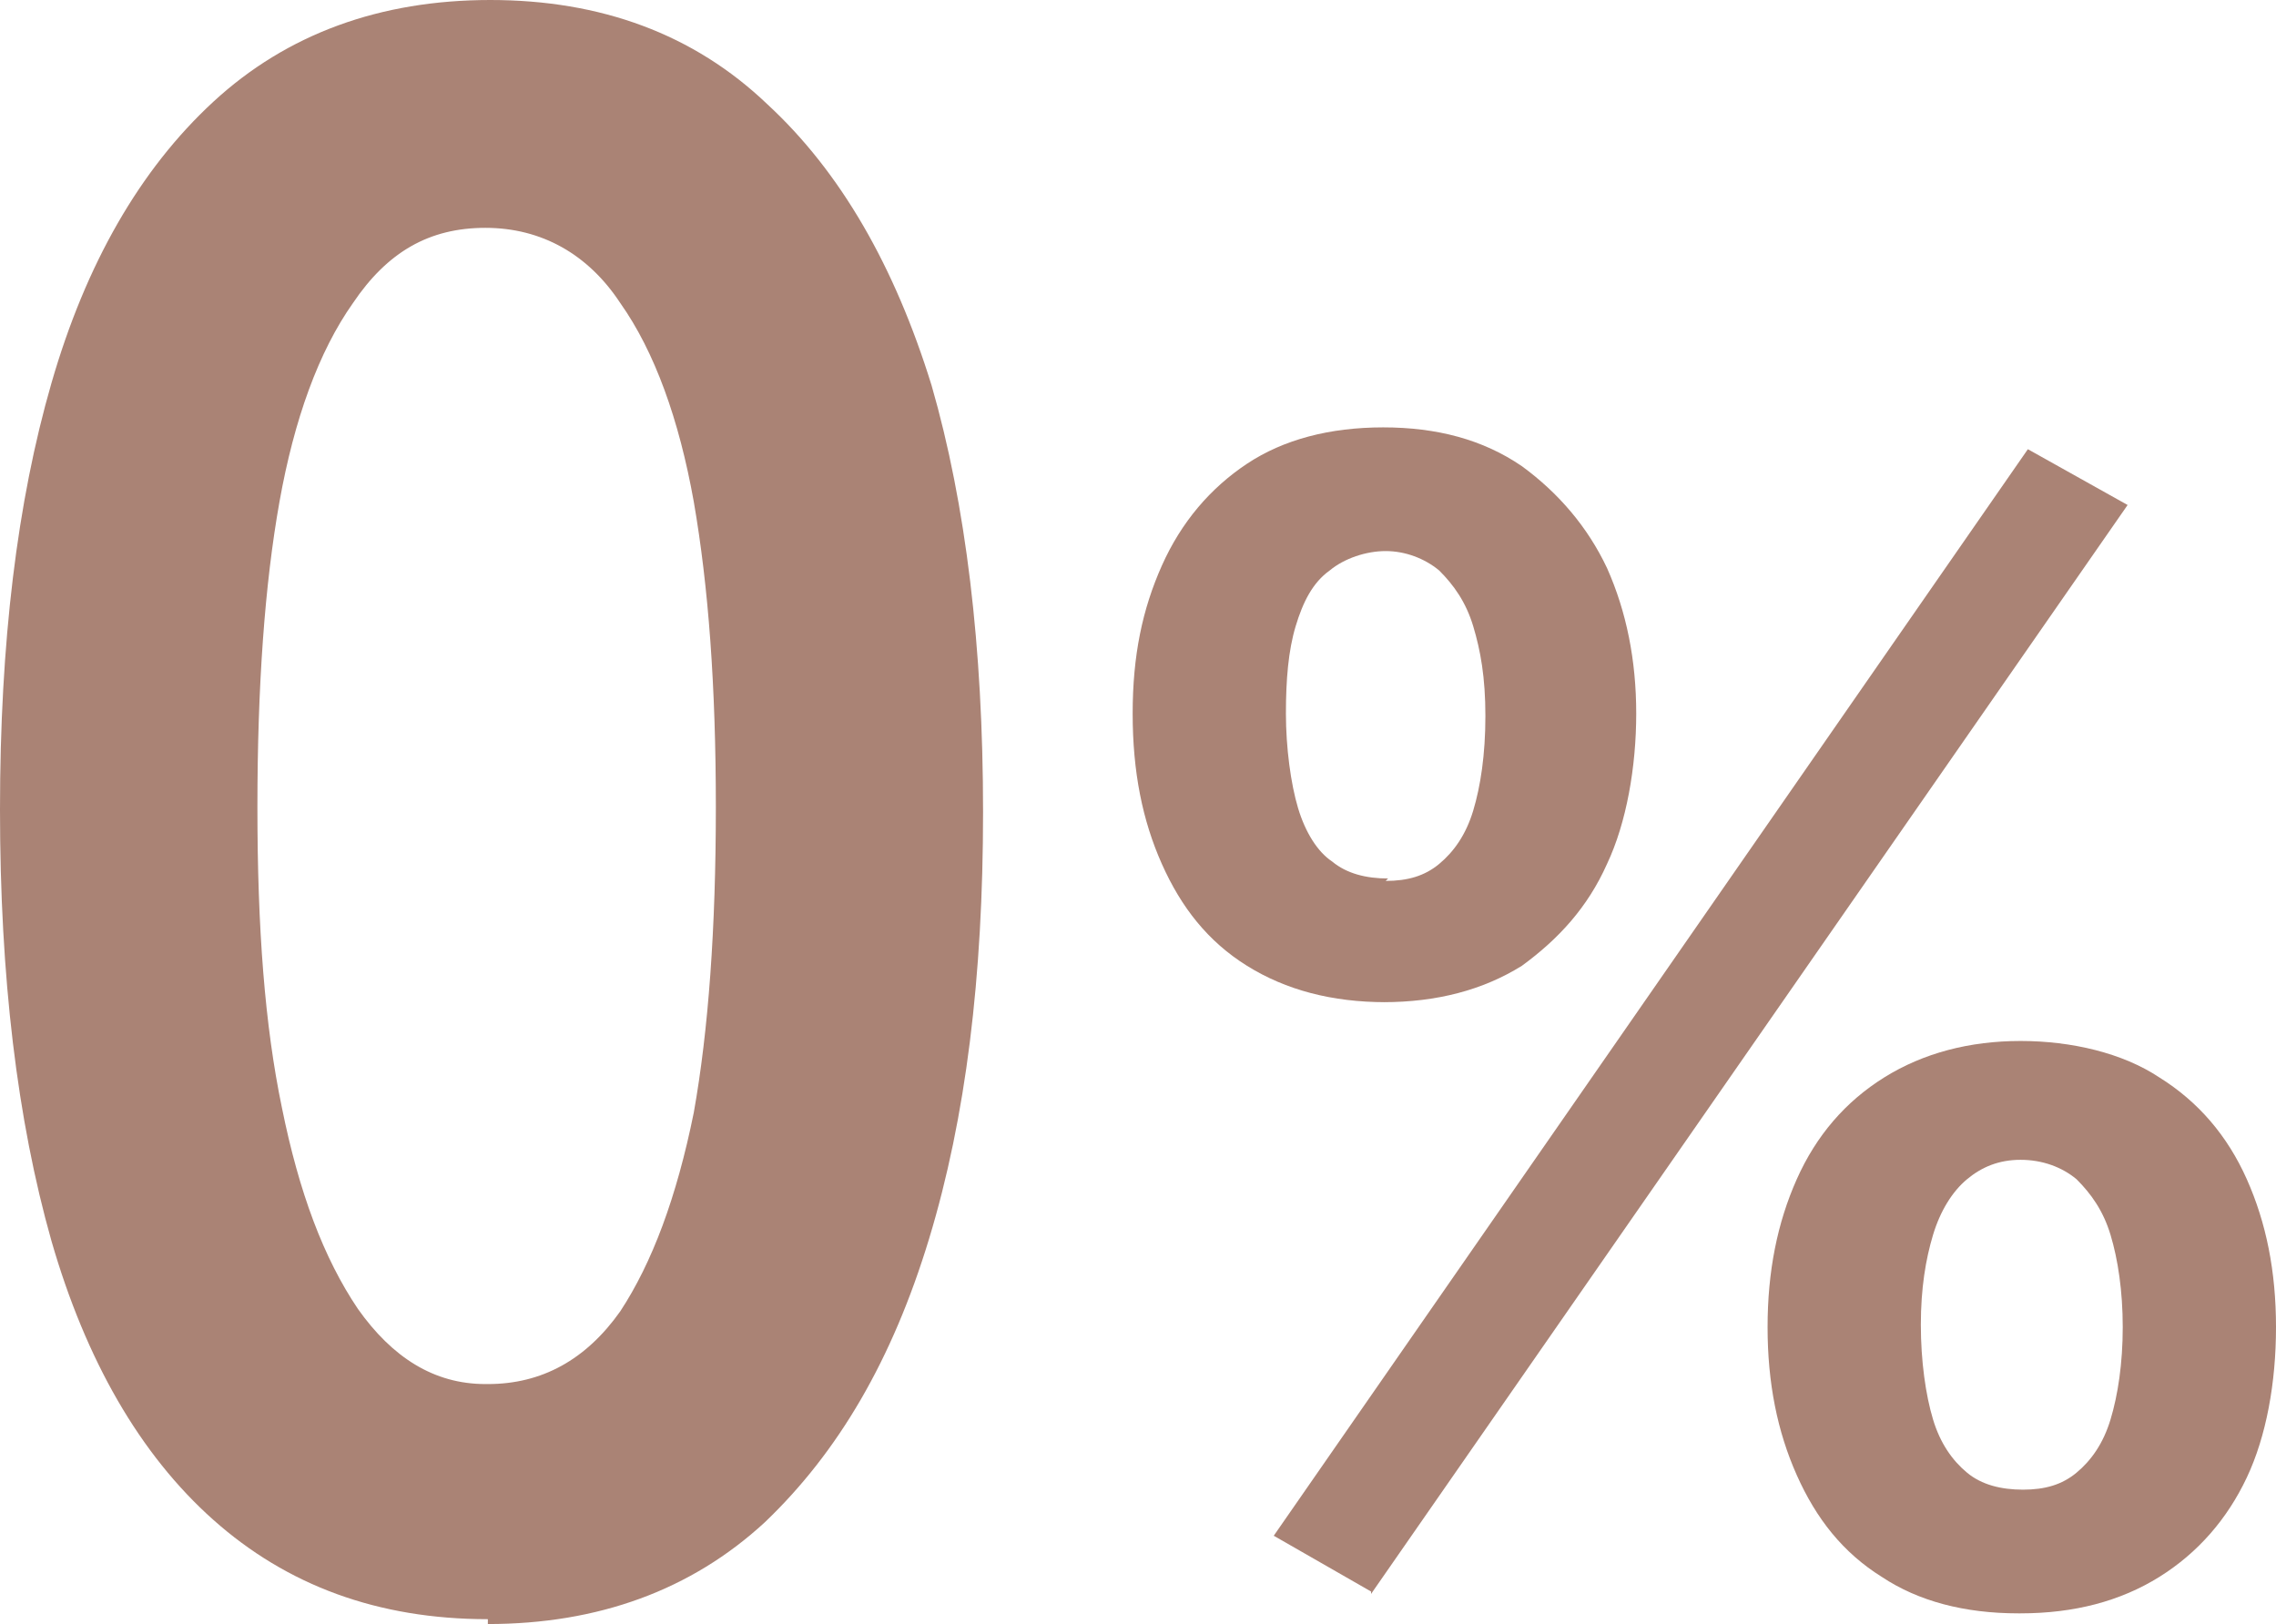
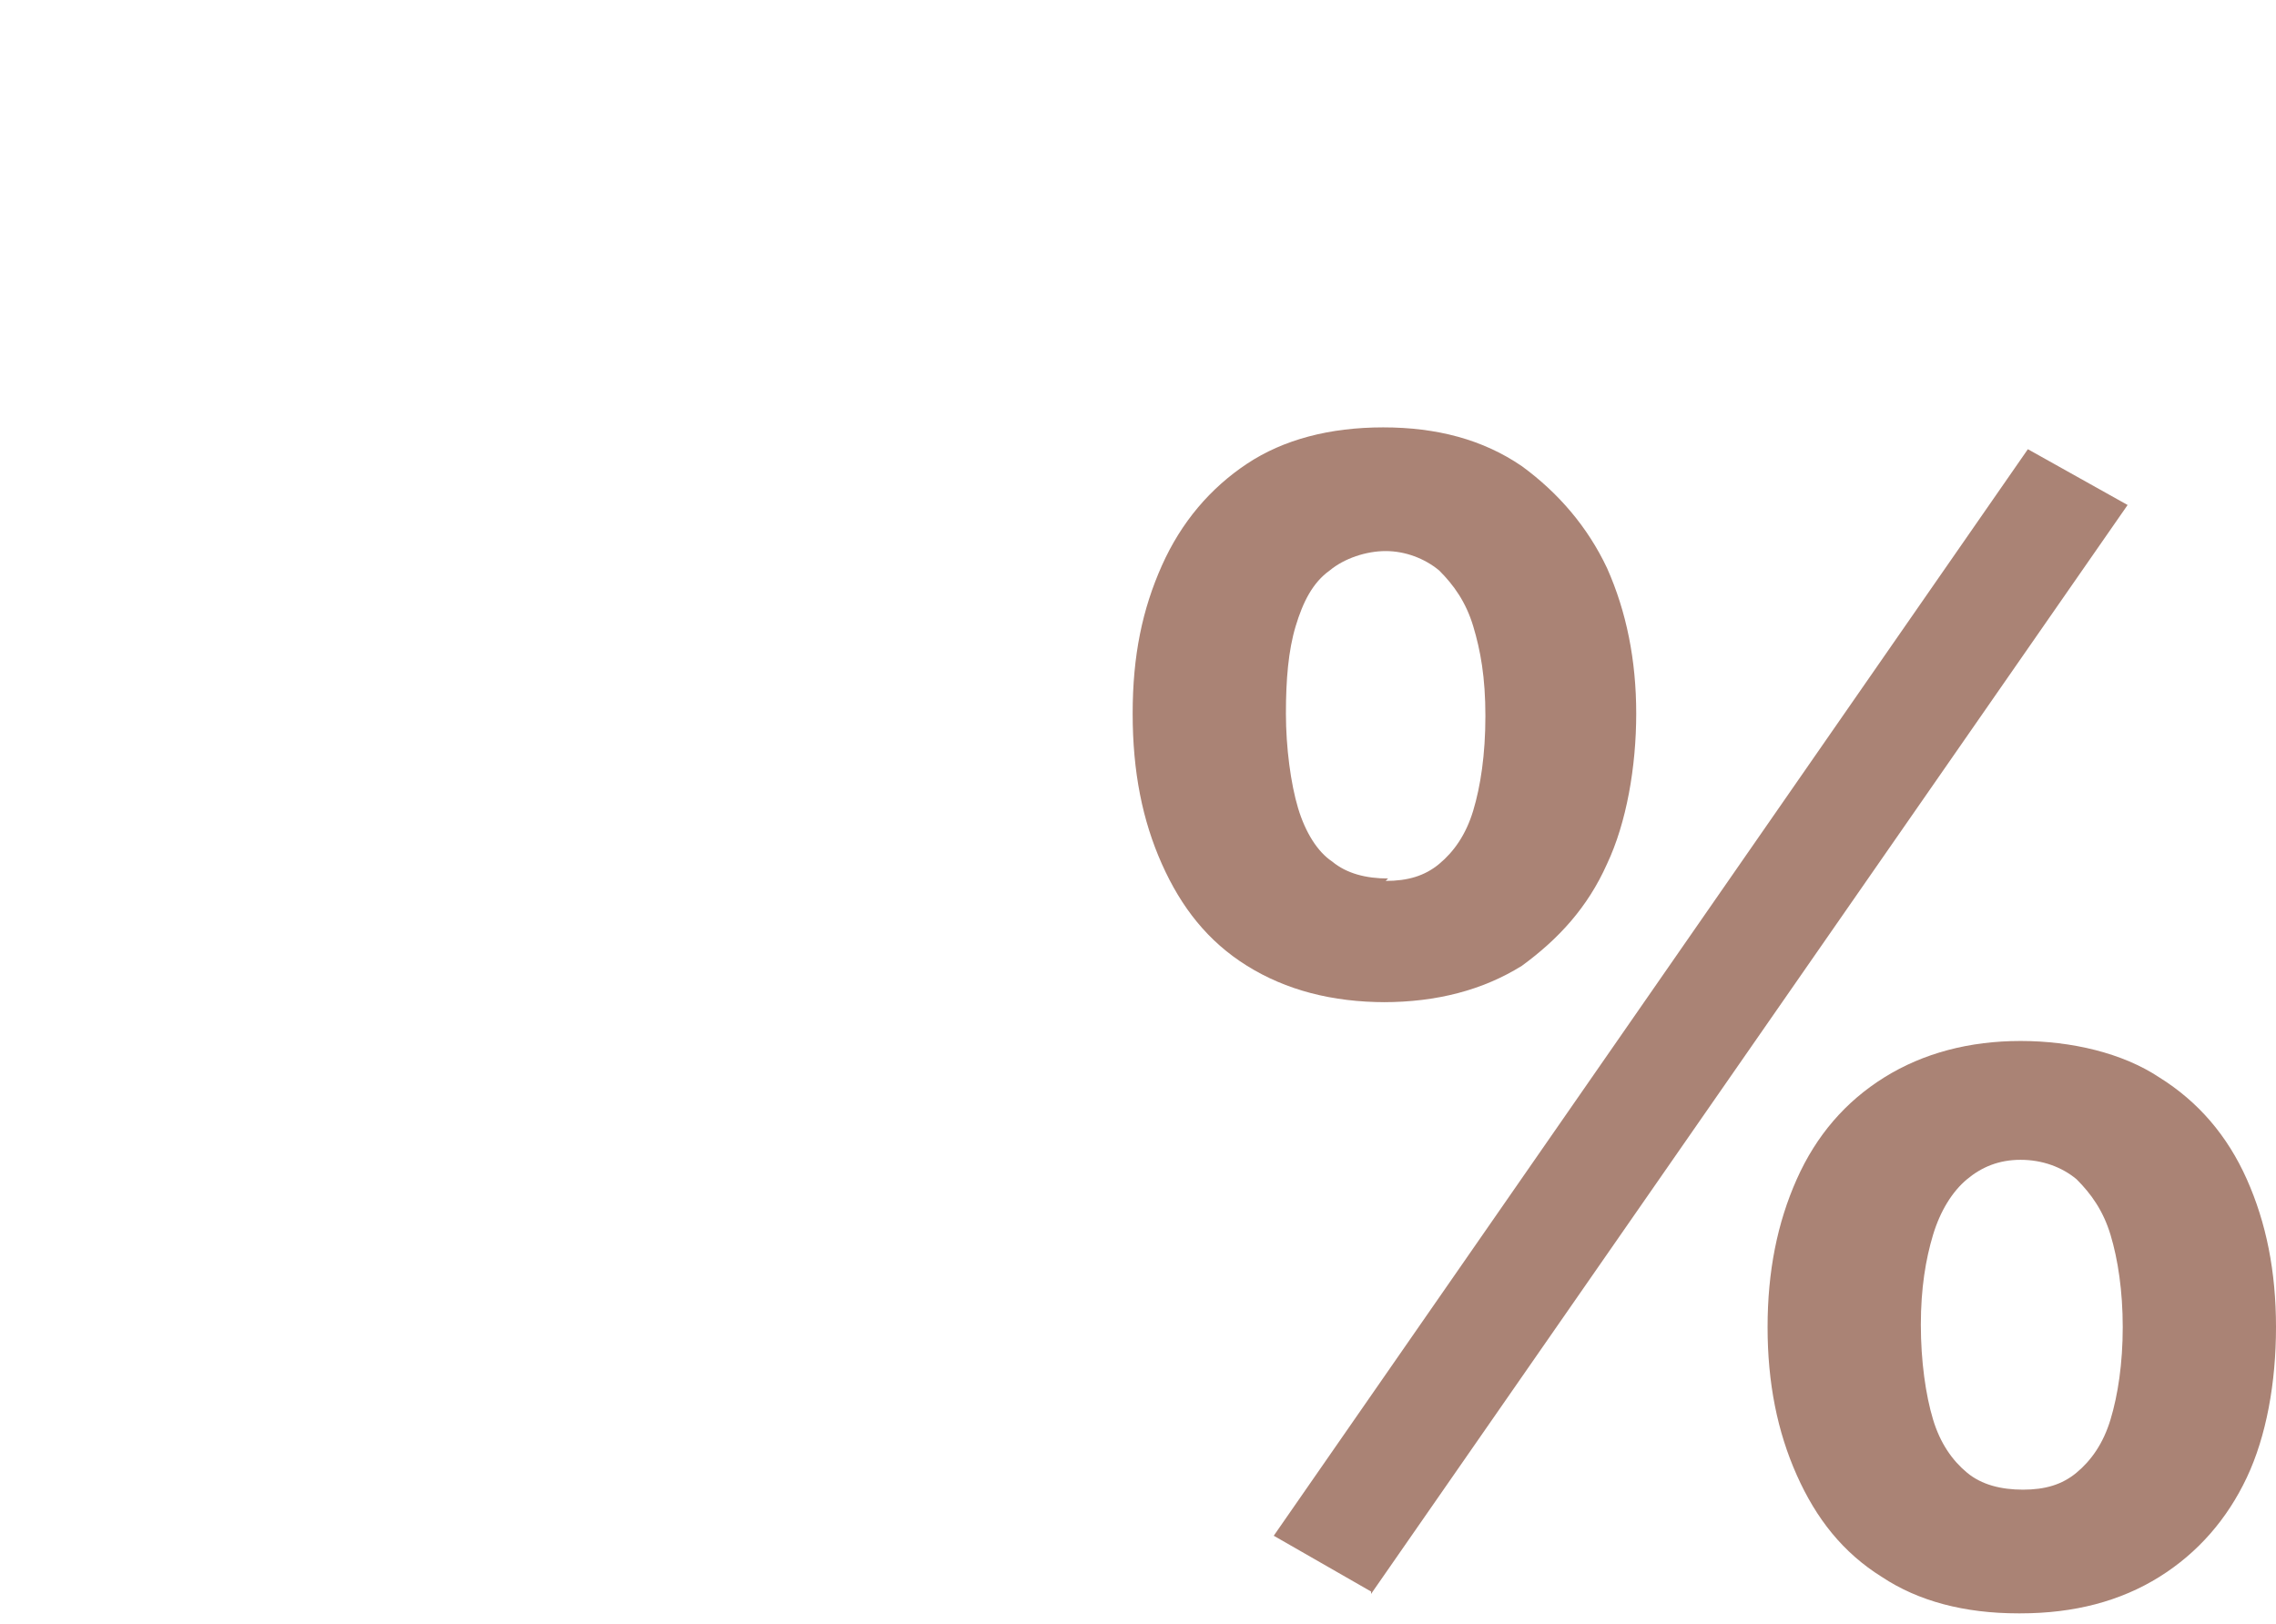
<svg xmlns="http://www.w3.org/2000/svg" width="213px" height="152px" viewBox="0 0 213 152" version="1.1">
  <title>svg/icon-0-prozent</title>
  <g id="Page-1" stroke="none" stroke-width="1" fill="none" fill-rule="evenodd">
    <g id="ADENTICS_TEGEL_v2_1" transform="translate(-931, -6853)" fill="#AA8375" fill-rule="nonzero">
      <g id="svg/icon-0-prozent" transform="translate(931, 6853)">
-         <path d="M45.656,151.546 C35.332,151.546 26.843,148.37 19.96,142.245 C13.077,136.119 8.03,127.272 4.818,116.155 C1.606,104.812 0,91.427 0,75.773 C0,60.119 1.606,46.961 4.818,35.845 C8.03,24.728 13.077,15.881 19.96,9.528 C26.843,3.176 35.561,0 45.885,0 C56.209,0 64.928,3.176 71.81,9.755 C78.693,16.107 83.741,24.955 87.182,36.072 C90.394,47.188 92,60.573 92,76 C92,91.427 90.394,104.585 86.953,115.928 C83.511,127.272 78.464,135.893 71.581,142.472 C64.698,148.824 55.98,152 45.656,152 L45.656,151.546 Z M45.656,129.54 C50.703,129.54 54.833,127.272 58.045,122.734 C61.027,118.197 63.322,112.072 64.928,104.131 C66.304,96.418 66.993,86.89 66.993,75.546 C66.993,64.203 66.304,54.901 64.928,46.961 C63.551,39.248 61.257,32.896 58.045,28.358 C55.062,23.821 50.703,21.325 45.426,21.325 C40.15,21.325 36.249,23.594 33.037,28.358 C29.825,32.896 27.531,39.248 26.155,46.961 C24.778,54.675 24.09,64.203 24.09,75.546 C24.09,86.89 24.778,95.964 26.384,103.678 C27.99,111.618 30.284,117.743 33.496,122.507 C36.708,127.045 40.608,129.54 45.426,129.54 L45.656,129.54 Z" id="Shape" />
        <path d="M129.677,93.798 C124.668,93.798 120.343,92.663 116.7,90.393 C113.057,88.123 110.553,84.945 108.732,80.859 C106.911,76.773 106,72.233 106,66.785 C106,61.337 106.911,57.025 108.732,52.939 C110.553,48.853 113.285,45.675 116.7,43.405 C120.115,41.135 124.44,40 129.449,40 C134.457,40 138.783,41.135 142.426,43.632 C145.84,46.129 148.572,49.307 150.394,53.166 C152.215,57.252 153.126,61.791 153.126,66.785 C153.126,71.779 152.215,77 150.394,80.859 C148.572,84.945 145.84,87.896 142.426,90.393 C138.783,92.663 134.457,93.798 129.449,93.798 L129.677,93.798 Z M128.311,148.957 L119.204,143.736 L189.779,42.043 L199.113,47.264 L128.311,149.184 L128.311,148.957 Z M129.677,82.448 C131.726,82.448 133.319,81.994 134.685,80.859 C136.051,79.724 137.189,78.135 137.872,75.865 C138.555,73.595 139.011,70.644 139.011,67.012 C139.011,63.38 138.555,60.883 137.872,58.613 C137.189,56.344 136.051,54.755 134.685,53.393 C133.319,52.258 131.498,51.577 129.677,51.577 C127.855,51.577 125.806,52.258 124.44,53.393 C122.847,54.528 121.936,56.344 121.253,58.613 C120.57,60.883 120.343,63.607 120.343,66.785 C120.343,69.963 120.798,73.368 121.481,75.638 C122.164,77.908 123.302,79.724 124.668,80.632 C126.034,81.767 127.855,82.221 129.904,82.221 L129.677,82.448 Z M188.868,151 C183.86,151 179.534,149.865 176.119,147.595 C172.477,145.325 169.972,142.147 168.151,138.061 C166.33,133.975 165.419,129.436 165.419,124.215 C165.419,118.994 166.33,114.454 168.151,110.368 C169.972,106.282 172.704,103.104 176.347,100.834 C179.989,98.564 184.315,97.429 189.096,97.429 C193.877,97.429 198.657,98.564 202.072,100.834 C205.715,103.104 208.447,106.282 210.268,110.368 C212.089,114.454 213,118.994 213,124.215 C213,129.436 212.089,134.429 210.268,138.288 C208.447,142.147 205.715,145.325 202.072,147.595 C198.43,149.865 194.104,151 189.096,151 L188.868,151 Z M189.323,139.423 C191.372,139.423 192.966,138.969 194.332,137.834 C195.698,136.699 196.836,135.11 197.519,132.84 C198.202,130.571 198.657,127.62 198.657,124.215 C198.657,120.81 198.202,117.859 197.519,115.589 C196.836,113.319 195.698,111.73 194.332,110.368 C192.966,109.233 191.145,108.552 189.096,108.552 C187.047,108.552 185.453,109.233 184.087,110.368 C182.721,111.503 181.583,113.319 180.9,115.589 C180.217,117.859 179.762,120.583 179.762,123.988 C179.762,127.393 180.217,130.571 180.9,132.84 C181.583,135.11 182.721,136.699 184.087,137.834 C185.453,138.969 187.274,139.423 189.323,139.423 Z" id="Shape" />
      </g>
    </g>
  </g>
</svg>